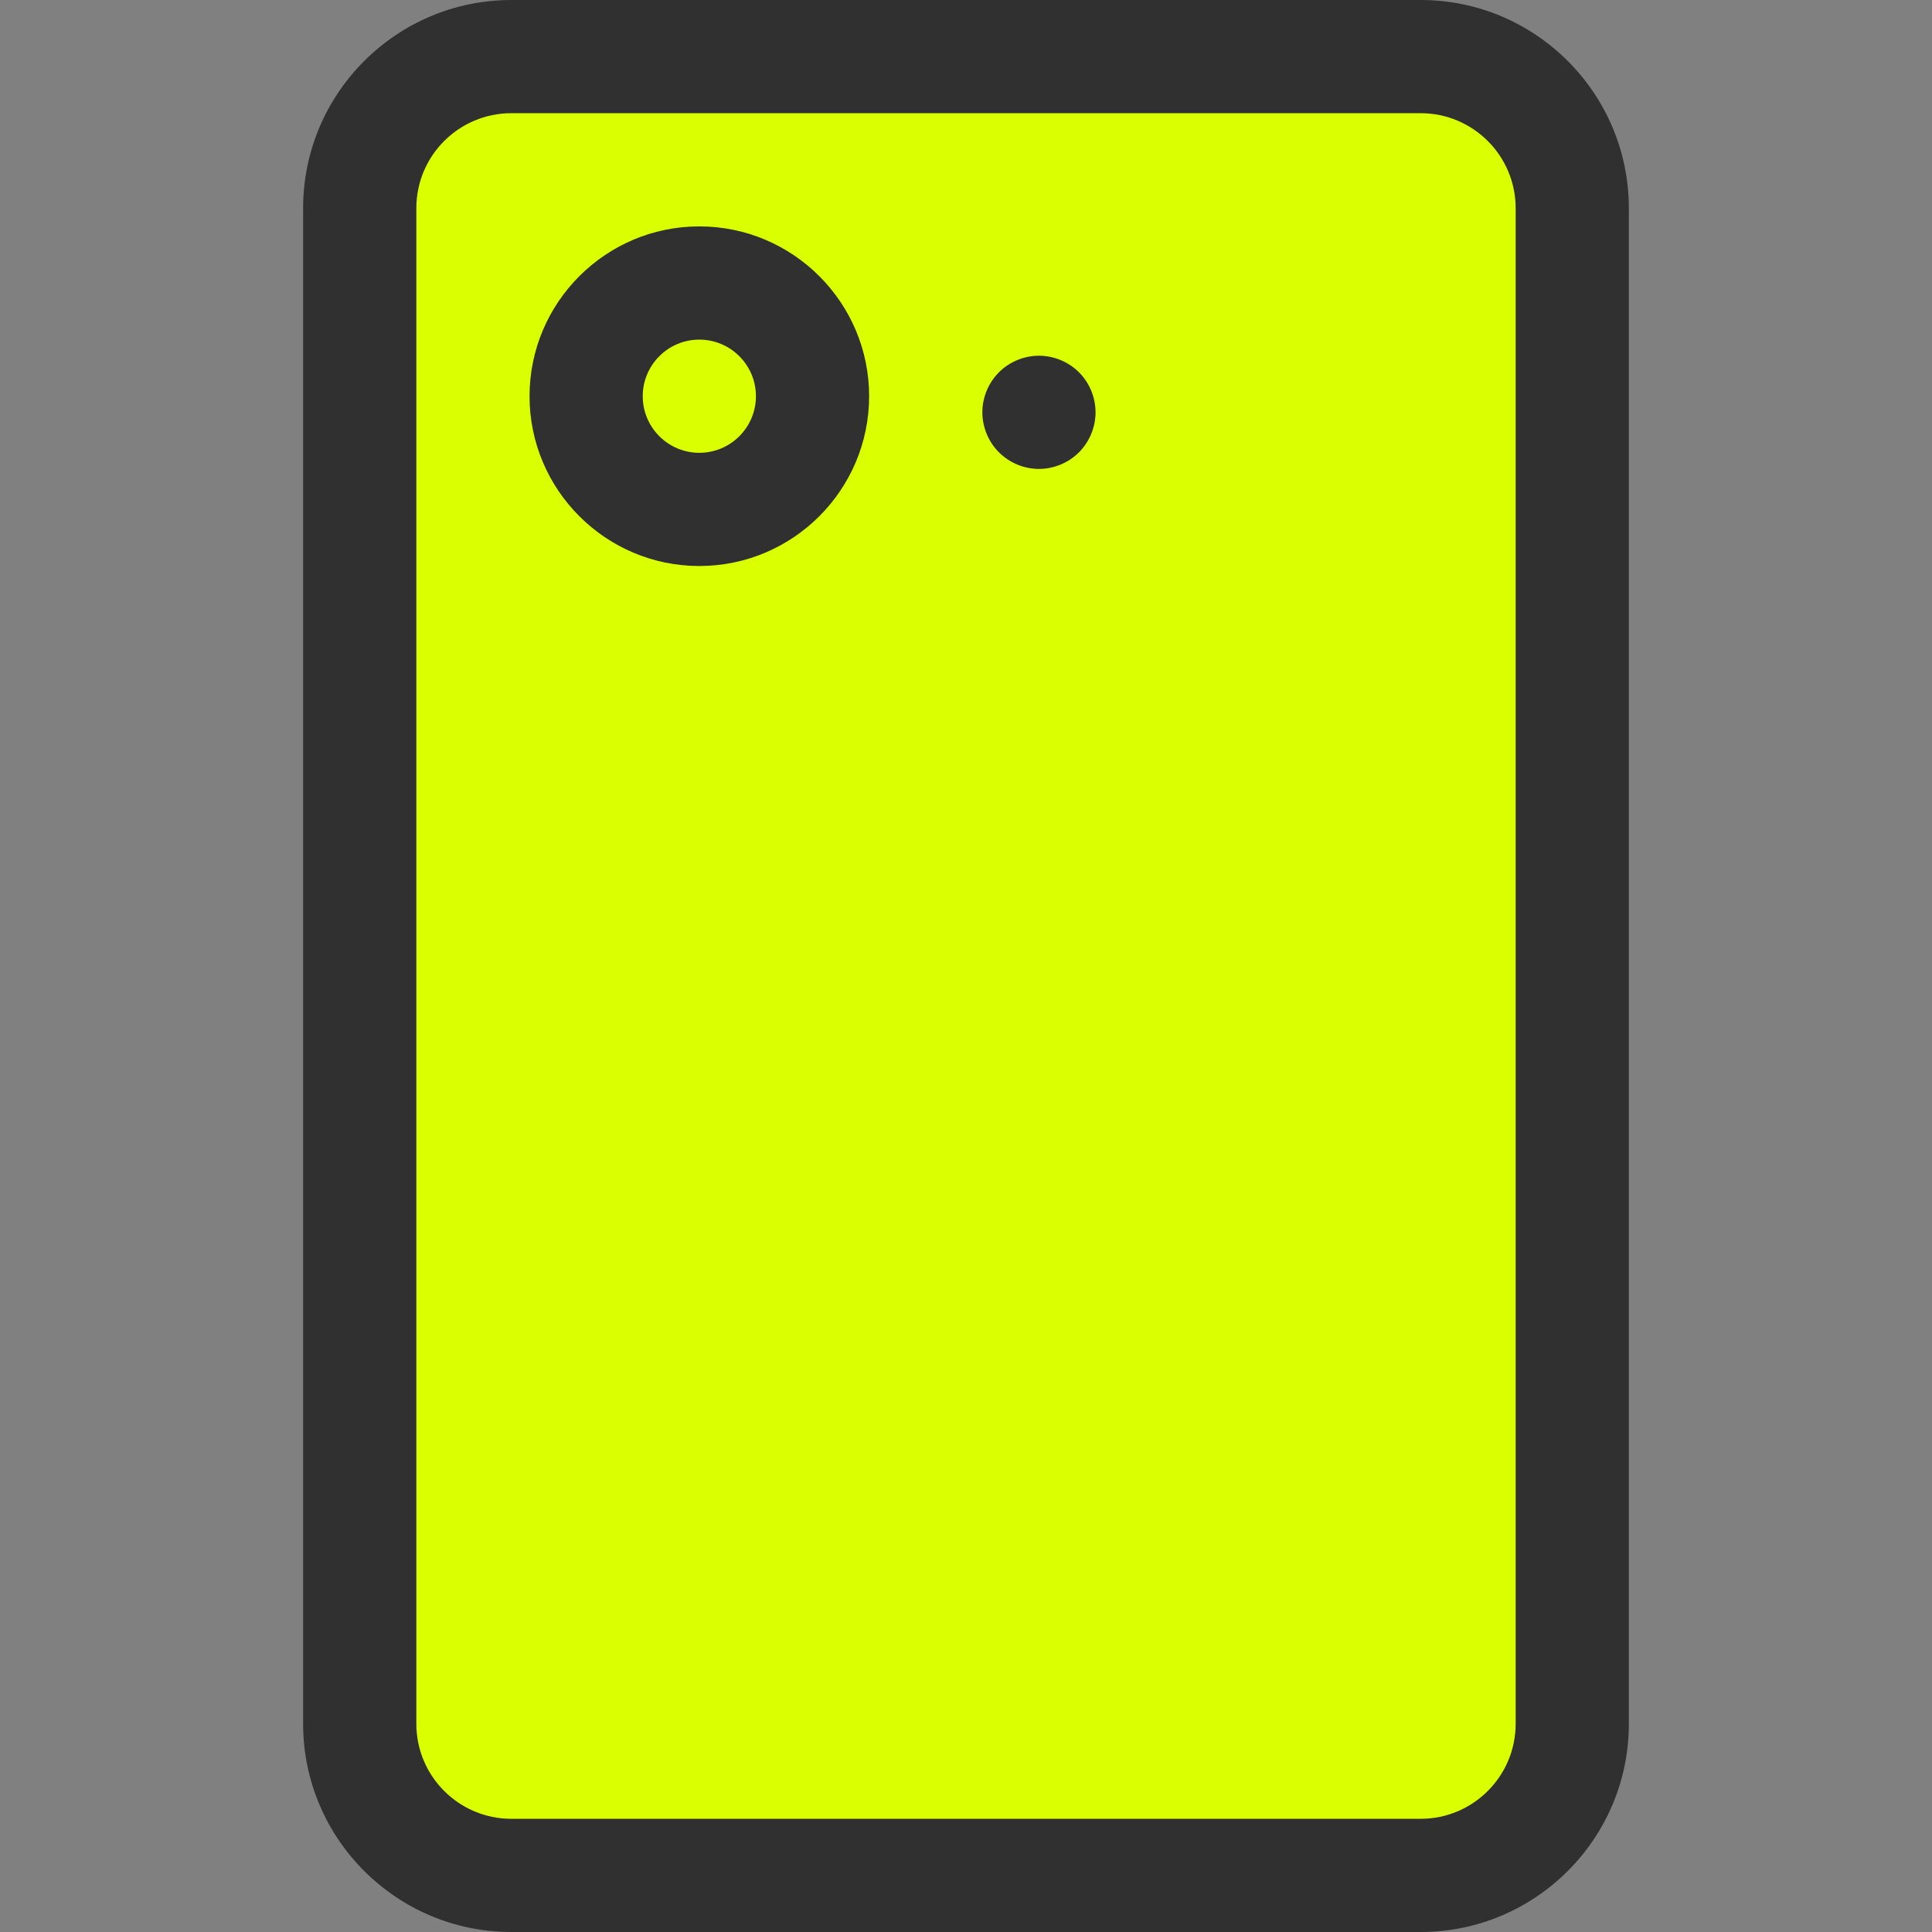
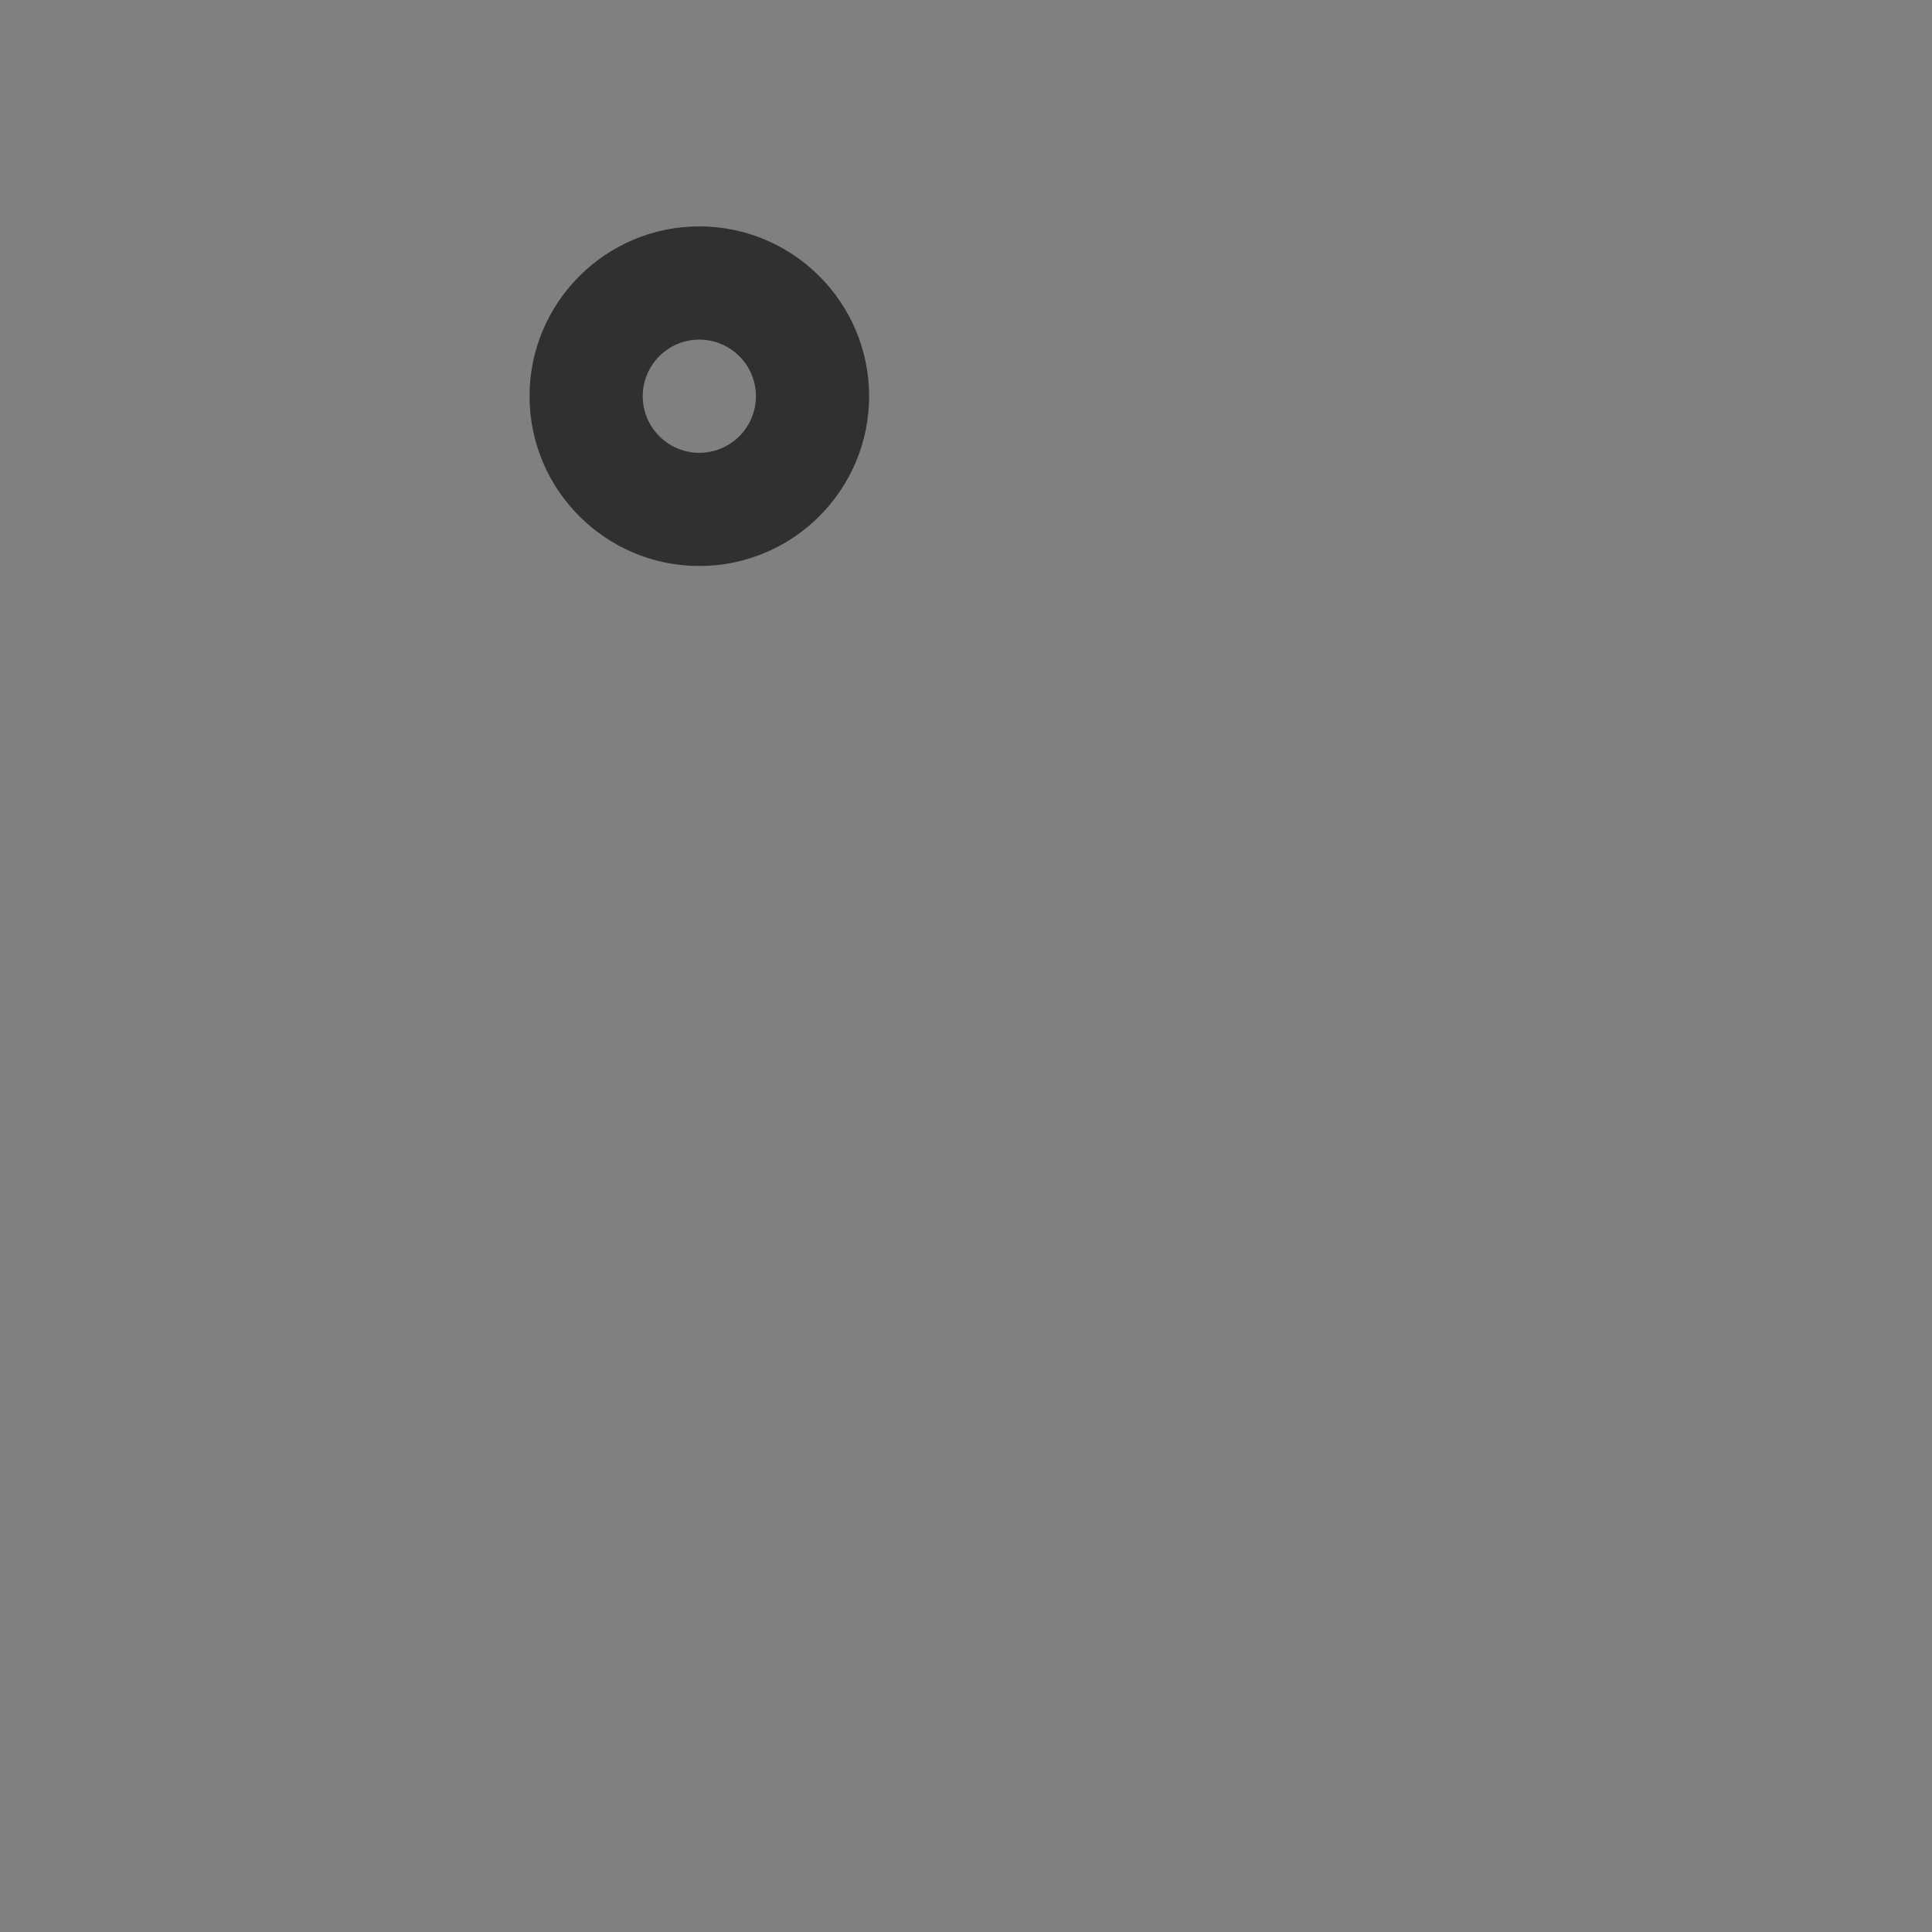
<svg xmlns="http://www.w3.org/2000/svg" width="56" height="56" viewBox="0 0 56 56" fill="none">
  <rect x="0" y="0" width="56" height="56" fill="#808080" stroke="none" />
-   <path d="M45.573 49.966C45.573 52.382 43.596 54.359 41.179 54.359H14.82C12.404 54.359 10.427 52.382 10.427 49.966V6.034C10.427 3.617 12.404 1.641 14.82 1.641H41.179C43.596 1.641 45.573 3.617 45.573 6.034V49.966Z" fill="#DAFF01" />
-   <path d="M20.27 14.765C22.082 14.765 23.552 13.296 23.552 11.484C23.552 9.672 22.082 8.203 20.27 8.203C18.458 8.203 16.989 9.672 16.989 11.484C16.989 13.296 18.458 14.765 20.27 14.765Z" fill="#DAFF01" />
-   <path d="M41.179 0H14.82C11.493 0 8.786 2.707 8.786 6.034V49.966C8.786 53.293 11.493 56 14.82 56H41.179C44.506 56 47.213 53.293 47.213 49.966V6.034C47.213 2.707 44.506 0 41.179 0ZM43.932 49.966C43.932 51.484 42.697 52.719 41.179 52.719H14.82C13.302 52.719 12.068 51.484 12.068 49.966V6.034C12.067 4.516 13.302 3.281 14.82 3.281H41.179C42.697 3.281 43.932 4.516 43.932 6.034V49.966H43.932Z" fill="#303030" />
  <path d="M20.27 6.562C17.556 6.562 15.349 8.77 15.349 11.484C15.349 14.198 17.557 16.406 20.27 16.406C22.984 16.406 25.192 14.198 25.192 11.484C25.192 8.77 22.984 6.562 20.27 6.562ZM20.27 13.125C19.366 13.125 18.63 12.389 18.63 11.484C18.63 10.58 19.366 9.844 20.27 9.844C21.175 9.844 21.911 10.58 21.911 11.484C21.911 12.389 21.175 13.125 20.27 13.125Z" fill="#303030" />
-   <path d="M30.114 10.311C29.682 10.311 29.26 10.486 28.955 10.791C28.649 11.096 28.474 11.52 28.474 11.951C28.474 12.382 28.649 12.806 28.955 13.111C29.26 13.416 29.682 13.592 30.114 13.592C30.546 13.592 30.97 13.416 31.275 13.111C31.58 12.806 31.755 12.382 31.755 11.951C31.755 11.52 31.58 11.096 31.275 10.791C30.97 10.486 30.546 10.311 30.114 10.311Z" fill="#303030" />
</svg>